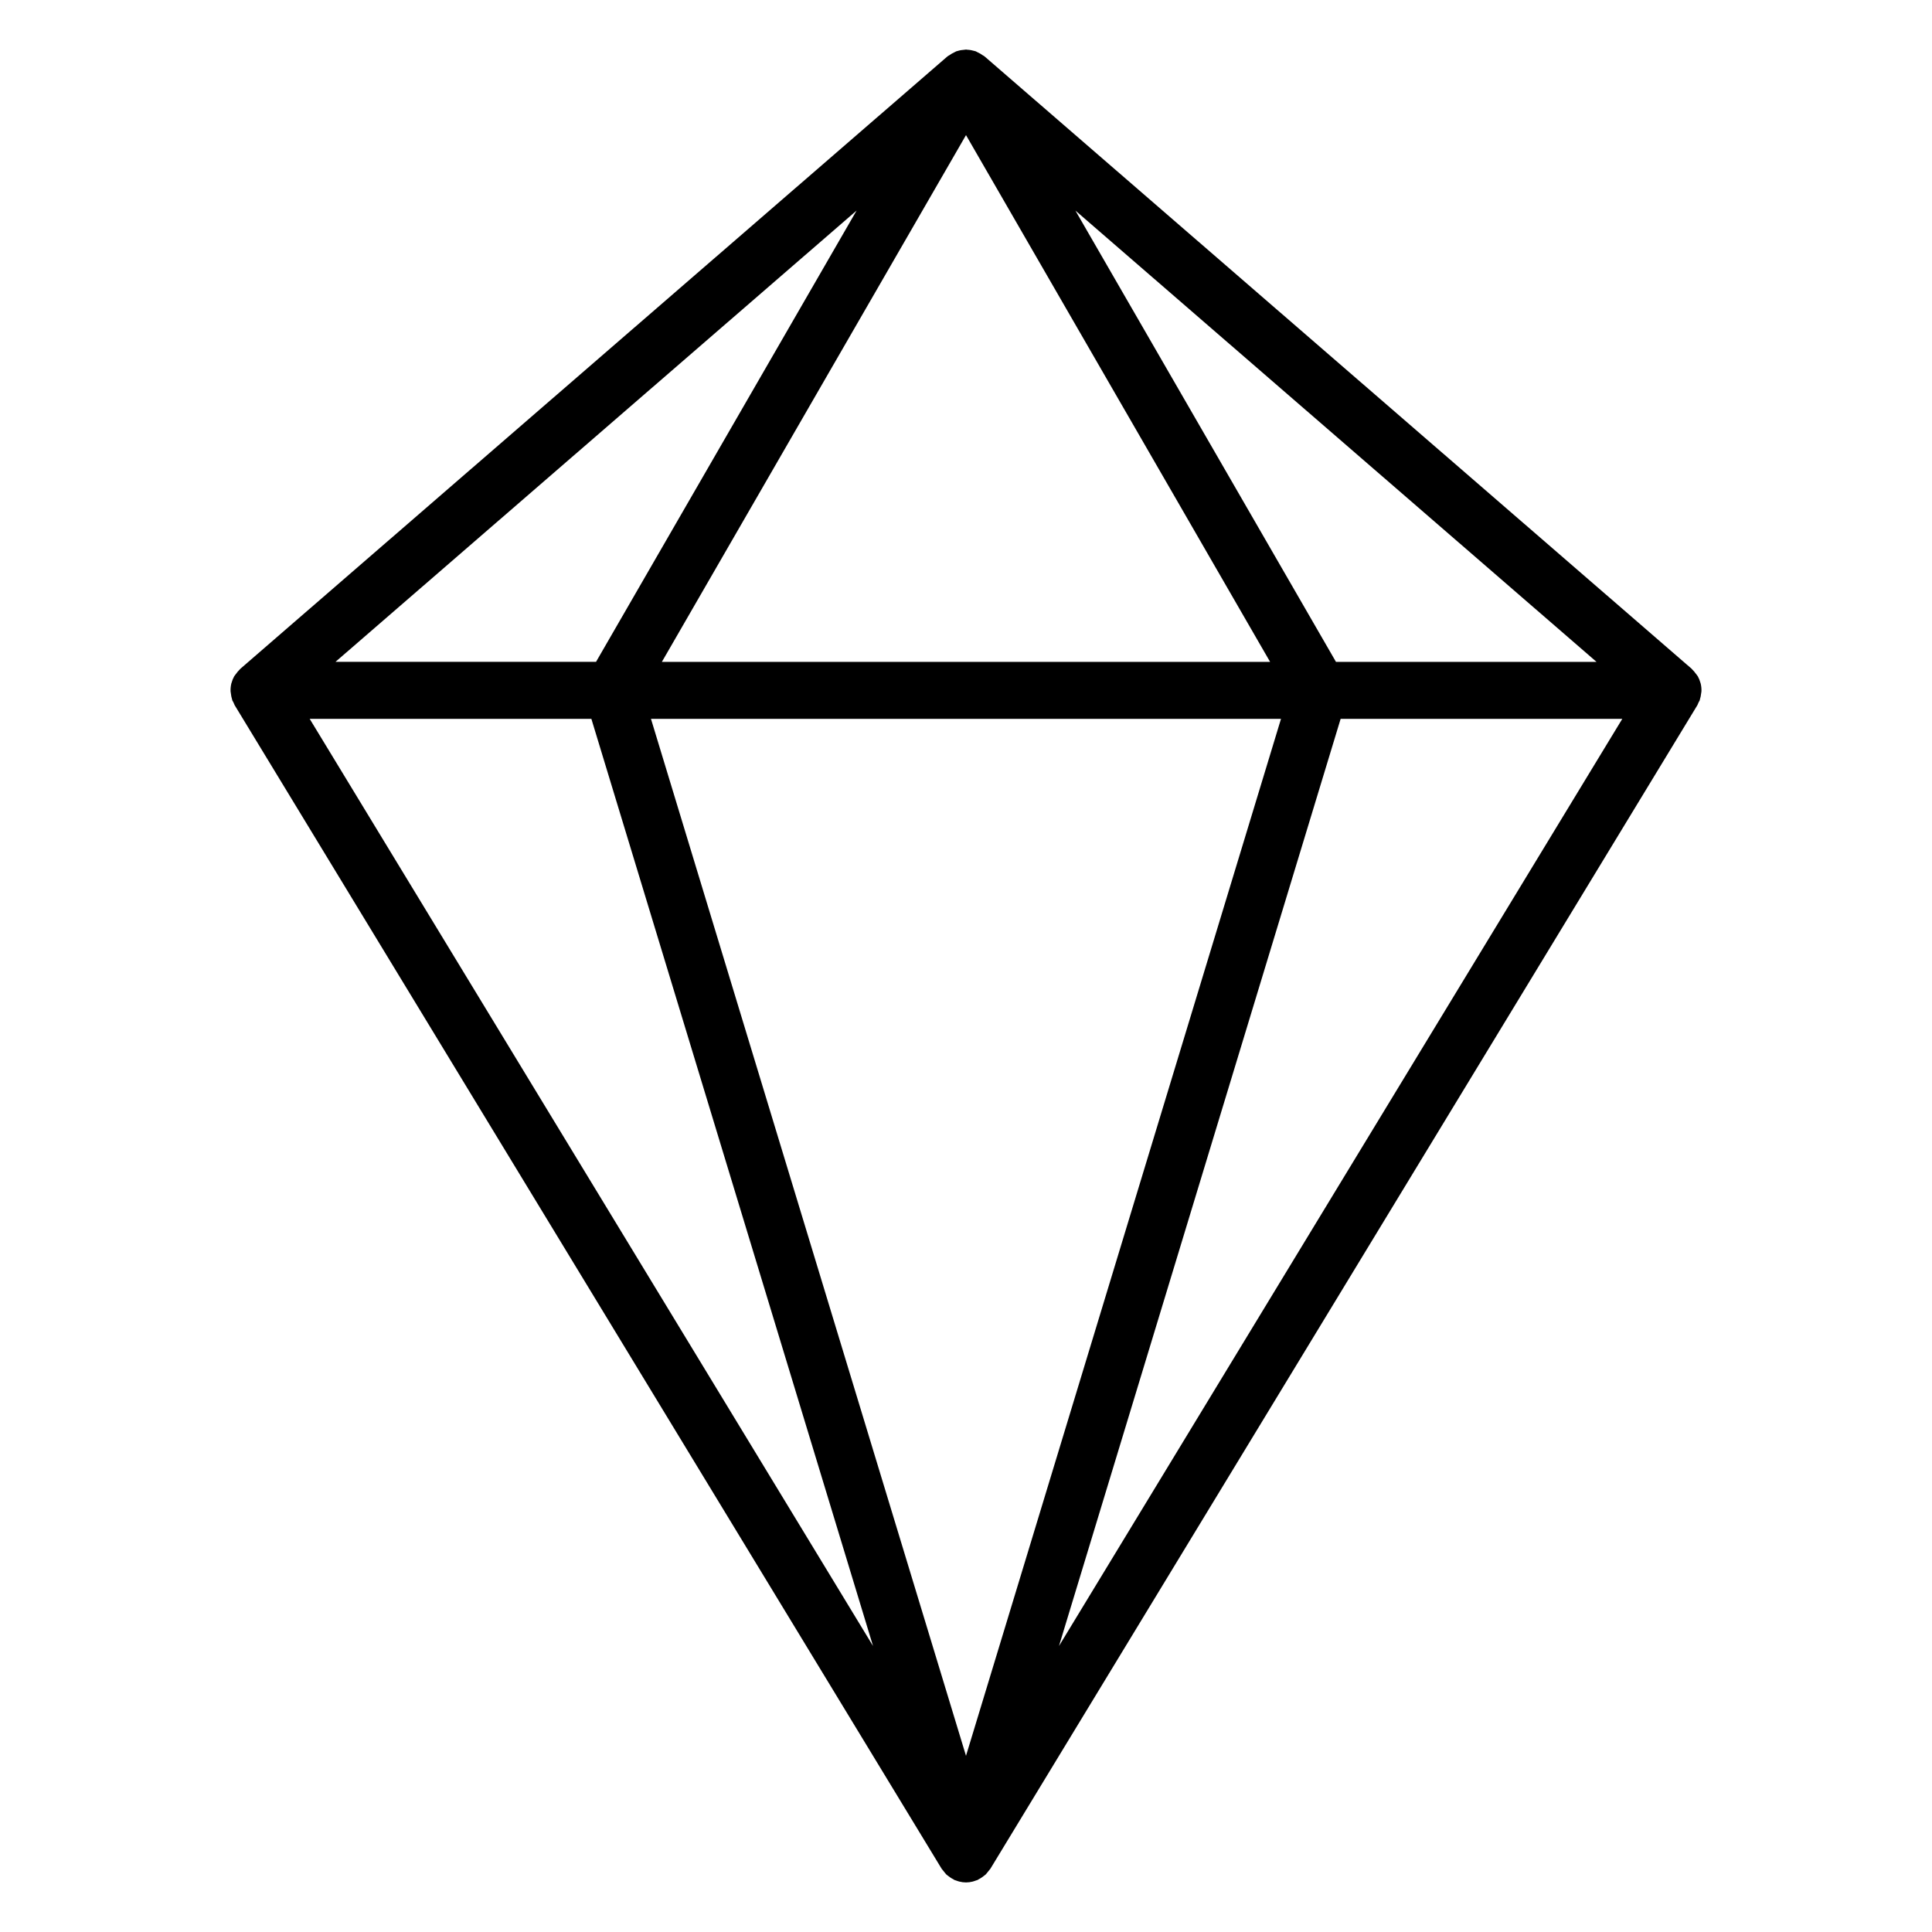
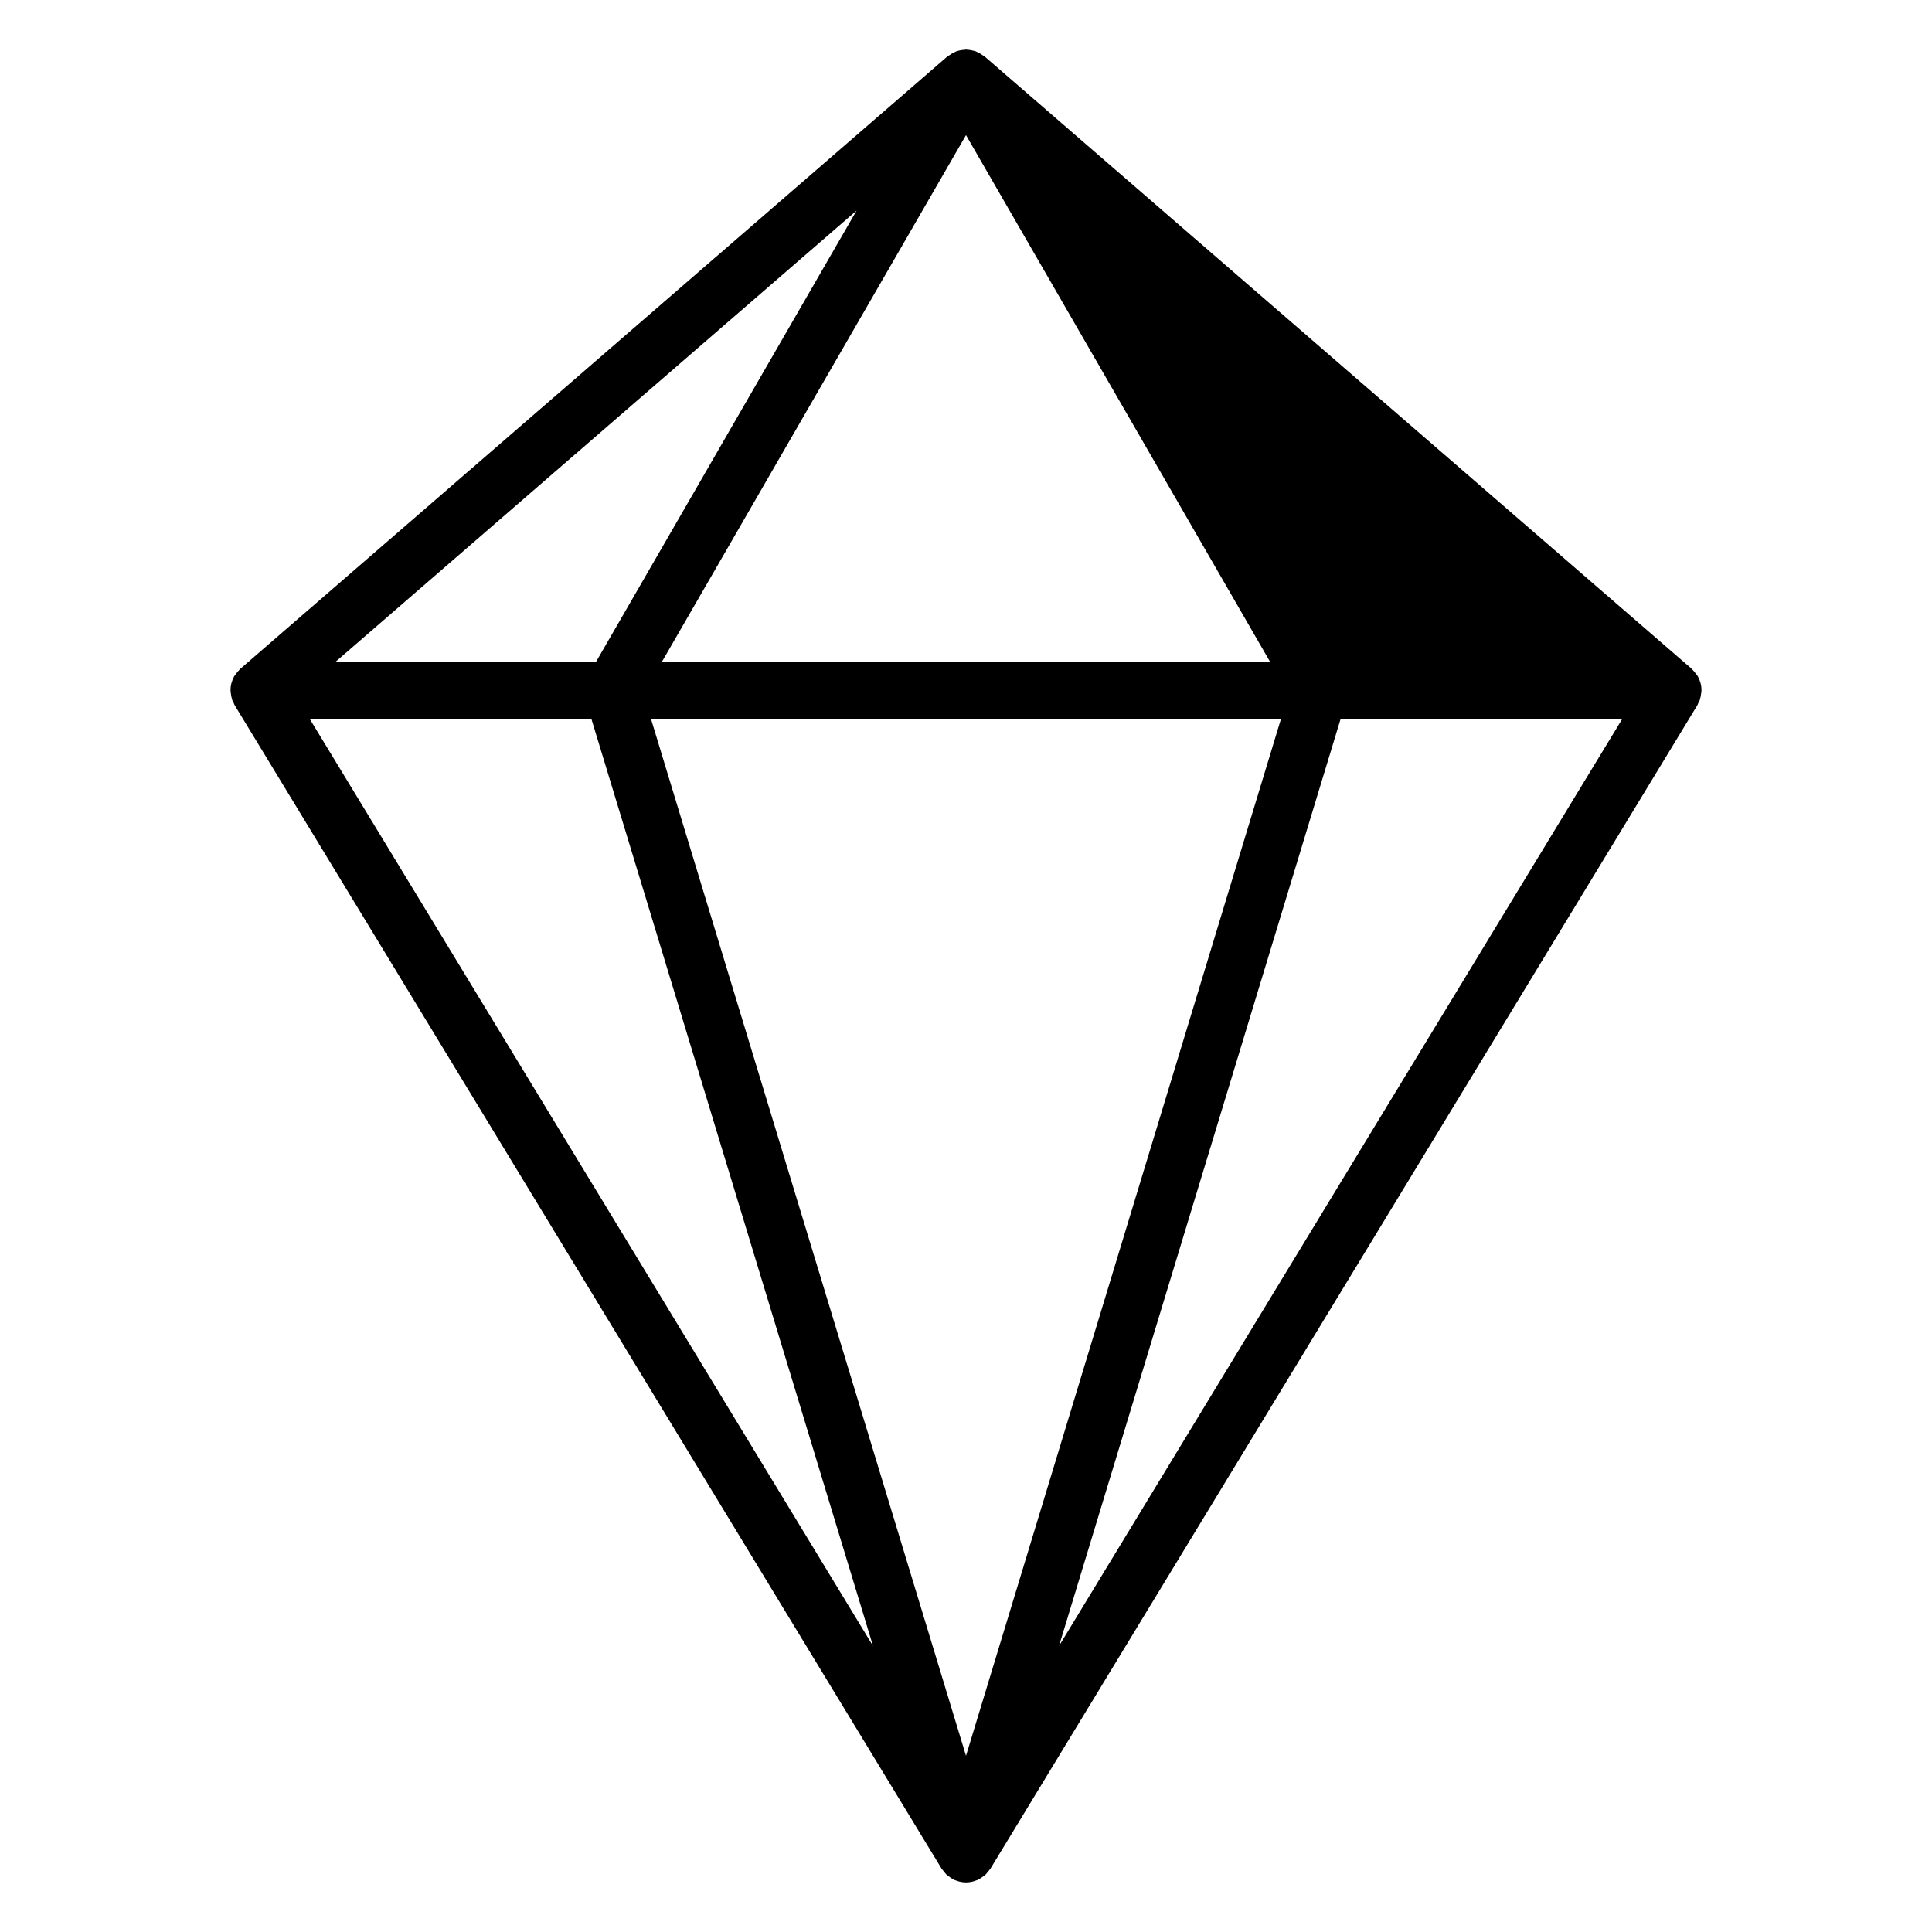
<svg xmlns="http://www.w3.org/2000/svg" fill="#000000" width="800px" height="800px" version="1.1" viewBox="144 144 512 512">
-   <path d="m205.51 329.34c0.027 0.082 0.023 0.172 0.051 0.254 0.066 0.176 0.191 0.309 0.266 0.48l0.004-0.004c0.102 0.277 0.219 0.543 0.352 0.805l187.36 308.36c0.055 0.094 0.141 0.156 0.199 0.246 0.145 0.199 0.297 0.391 0.461 0.574 0.09 0.105 0.168 0.223 0.262 0.324 0.09 0.098 0.152 0.215 0.25 0.309 0.164 0.16 0.348 0.277 0.523 0.422 0.199 0.164 0.406 0.316 0.621 0.457 0.273 0.188 0.562 0.355 0.859 0.504 0.074 0.035 0.121 0.102 0.199 0.137 0.148 0.066 0.305 0.094 0.453 0.148 0.152 0.059 0.301 0.109 0.461 0.16 0.145 0.043 0.277 0.094 0.426 0.129v-0.004c0.57 0.145 1.152 0.219 1.738 0.223h0.016-0.004c0.586-0.004 1.172-0.078 1.742-0.223 0.145-0.035 0.281-0.086 0.426-0.129 0.156-0.047 0.305-0.102 0.461-0.16 0.152-0.055 0.305-0.082 0.453-0.148 0.074-0.035 0.125-0.102 0.199-0.137l-0.004 0.004c0.297-0.148 0.586-0.316 0.859-0.504 0.215-0.141 0.422-0.293 0.621-0.457 0.176-0.145 0.363-0.262 0.523-0.422 0.098-0.094 0.16-0.211 0.25-0.309 0.094-0.102 0.172-0.215 0.262-0.324 0.164-0.184 0.32-0.375 0.465-0.574 0.059-0.09 0.141-0.152 0.199-0.246l187.36-308.36c0.133-0.262 0.254-0.527 0.355-0.805 0.078-0.168 0.203-0.305 0.266-0.48 0.031-0.082 0.023-0.172 0.051-0.254v0.004c0.16-0.5 0.266-1.012 0.316-1.531 0.023-0.199 0.082-0.391 0.086-0.586l0.004-0.004c0.031-0.715-0.043-1.434-0.215-2.129-0.008-0.035-0.031-0.066-0.039-0.098v-0.004c-0.16-0.605-0.391-1.191-0.695-1.742-0.027-0.047-0.066-0.082-0.094-0.125-0.113-0.191-0.273-0.355-0.406-0.539-0.285-0.414-0.609-0.797-0.969-1.145-0.066-0.059-0.102-0.141-0.168-0.199l-187.36-162.26c-0.027-0.023-0.059-0.027-0.086-0.051l-0.055-0.062c-0.109-0.09-0.246-0.117-0.355-0.203v0.004c-0.445-0.332-0.93-0.613-1.438-0.836-0.16-0.07-0.297-0.18-0.461-0.238-0.102-0.035-0.203-0.051-0.309-0.082h0.004c-0.625-0.191-1.27-0.305-1.918-0.332-0.098-0.004-0.191-0.039-0.289-0.039l-0.043-0.004-0.031 0.004c-0.125 0-0.242 0.043-0.367 0.047-0.633 0.031-1.258 0.141-1.863 0.332-0.094 0.031-0.188 0.039-0.281 0.07-0.172 0.062-0.32 0.172-0.488 0.25v-0.004c-0.504 0.223-0.984 0.504-1.426 0.832-0.113 0.082-0.246 0.109-0.355 0.199l-0.055 0.062c-0.027 0.023-0.059 0.027-0.086 0.051l-187.36 162.26c-0.066 0.059-0.105 0.141-0.168 0.199h-0.004c-0.359 0.348-0.684 0.73-0.969 1.145-0.129 0.184-0.289 0.344-0.402 0.535-0.027 0.047-0.07 0.082-0.098 0.129-0.301 0.551-0.535 1.137-0.695 1.742l-0.039 0.098v0.004c-0.172 0.695-0.242 1.414-0.211 2.133 0.008 0.195 0.062 0.387 0.086 0.582v-0.004c0.051 0.523 0.156 1.039 0.316 1.539zm194.49 279.97-83.484-274.8h166.96zm24.641-29.102 74.641-245.7h74.641zm142.45-260.81h-69.047l-40.863-70.773-28.184-48.816zm-167.09-139.59 80.586 139.59h-161.18l40.293-69.793zm-28.996 19.996-28.184 48.816-40.863 70.773h-69.047zm-70.285 134.7 74.641 245.7-149.29-245.7z" />
+   <path d="m205.51 329.34c0.027 0.082 0.023 0.172 0.051 0.254 0.066 0.176 0.191 0.309 0.266 0.48l0.004-0.004c0.102 0.277 0.219 0.543 0.352 0.805l187.36 308.36c0.055 0.094 0.141 0.156 0.199 0.246 0.145 0.199 0.297 0.391 0.461 0.574 0.09 0.105 0.168 0.223 0.262 0.324 0.09 0.098 0.152 0.215 0.25 0.309 0.164 0.16 0.348 0.277 0.523 0.422 0.199 0.164 0.406 0.316 0.621 0.457 0.273 0.188 0.562 0.355 0.859 0.504 0.074 0.035 0.121 0.102 0.199 0.137 0.148 0.066 0.305 0.094 0.453 0.148 0.152 0.059 0.301 0.109 0.461 0.16 0.145 0.043 0.277 0.094 0.426 0.129v-0.004c0.57 0.145 1.152 0.219 1.738 0.223h0.016-0.004c0.586-0.004 1.172-0.078 1.742-0.223 0.145-0.035 0.281-0.086 0.426-0.129 0.156-0.047 0.305-0.102 0.461-0.16 0.152-0.055 0.305-0.082 0.453-0.148 0.074-0.035 0.125-0.102 0.199-0.137l-0.004 0.004c0.297-0.148 0.586-0.316 0.859-0.504 0.215-0.141 0.422-0.293 0.621-0.457 0.176-0.145 0.363-0.262 0.523-0.422 0.098-0.094 0.16-0.211 0.25-0.309 0.094-0.102 0.172-0.215 0.262-0.324 0.164-0.184 0.32-0.375 0.465-0.574 0.059-0.09 0.141-0.152 0.199-0.246l187.36-308.36c0.133-0.262 0.254-0.527 0.355-0.805 0.078-0.168 0.203-0.305 0.266-0.48 0.031-0.082 0.023-0.172 0.051-0.254v0.004c0.16-0.5 0.266-1.012 0.316-1.531 0.023-0.199 0.082-0.391 0.086-0.586l0.004-0.004c0.031-0.715-0.043-1.434-0.215-2.129-0.008-0.035-0.031-0.066-0.039-0.098v-0.004c-0.16-0.605-0.391-1.191-0.695-1.742-0.027-0.047-0.066-0.082-0.094-0.125-0.113-0.191-0.273-0.355-0.406-0.539-0.285-0.414-0.609-0.797-0.969-1.145-0.066-0.059-0.102-0.141-0.168-0.199l-187.36-162.26c-0.027-0.023-0.059-0.027-0.086-0.051l-0.055-0.062c-0.109-0.09-0.246-0.117-0.355-0.203v0.004c-0.445-0.332-0.93-0.613-1.438-0.836-0.16-0.07-0.297-0.18-0.461-0.238-0.102-0.035-0.203-0.051-0.309-0.082h0.004c-0.625-0.191-1.27-0.305-1.918-0.332-0.098-0.004-0.191-0.039-0.289-0.039l-0.043-0.004-0.031 0.004c-0.125 0-0.242 0.043-0.367 0.047-0.633 0.031-1.258 0.141-1.863 0.332-0.094 0.031-0.188 0.039-0.281 0.07-0.172 0.062-0.32 0.172-0.488 0.25v-0.004c-0.504 0.223-0.984 0.504-1.426 0.832-0.113 0.082-0.246 0.109-0.355 0.199l-0.055 0.062c-0.027 0.023-0.059 0.027-0.086 0.051l-187.36 162.26c-0.066 0.059-0.105 0.141-0.168 0.199h-0.004c-0.359 0.348-0.684 0.73-0.969 1.145-0.129 0.184-0.289 0.344-0.402 0.535-0.027 0.047-0.07 0.082-0.098 0.129-0.301 0.551-0.535 1.137-0.695 1.742l-0.039 0.098v0.004c-0.172 0.695-0.242 1.414-0.211 2.133 0.008 0.195 0.062 0.387 0.086 0.582v-0.004c0.051 0.523 0.156 1.039 0.316 1.539zm194.49 279.97-83.484-274.8h166.96zm24.641-29.102 74.641-245.7h74.641zm142.45-260.81l-40.863-70.773-28.184-48.816zm-167.09-139.59 80.586 139.59h-161.18l40.293-69.793zm-28.996 19.996-28.184 48.816-40.863 70.773h-69.047zm-70.285 134.7 74.641 245.7-149.29-245.7z" />
</svg>